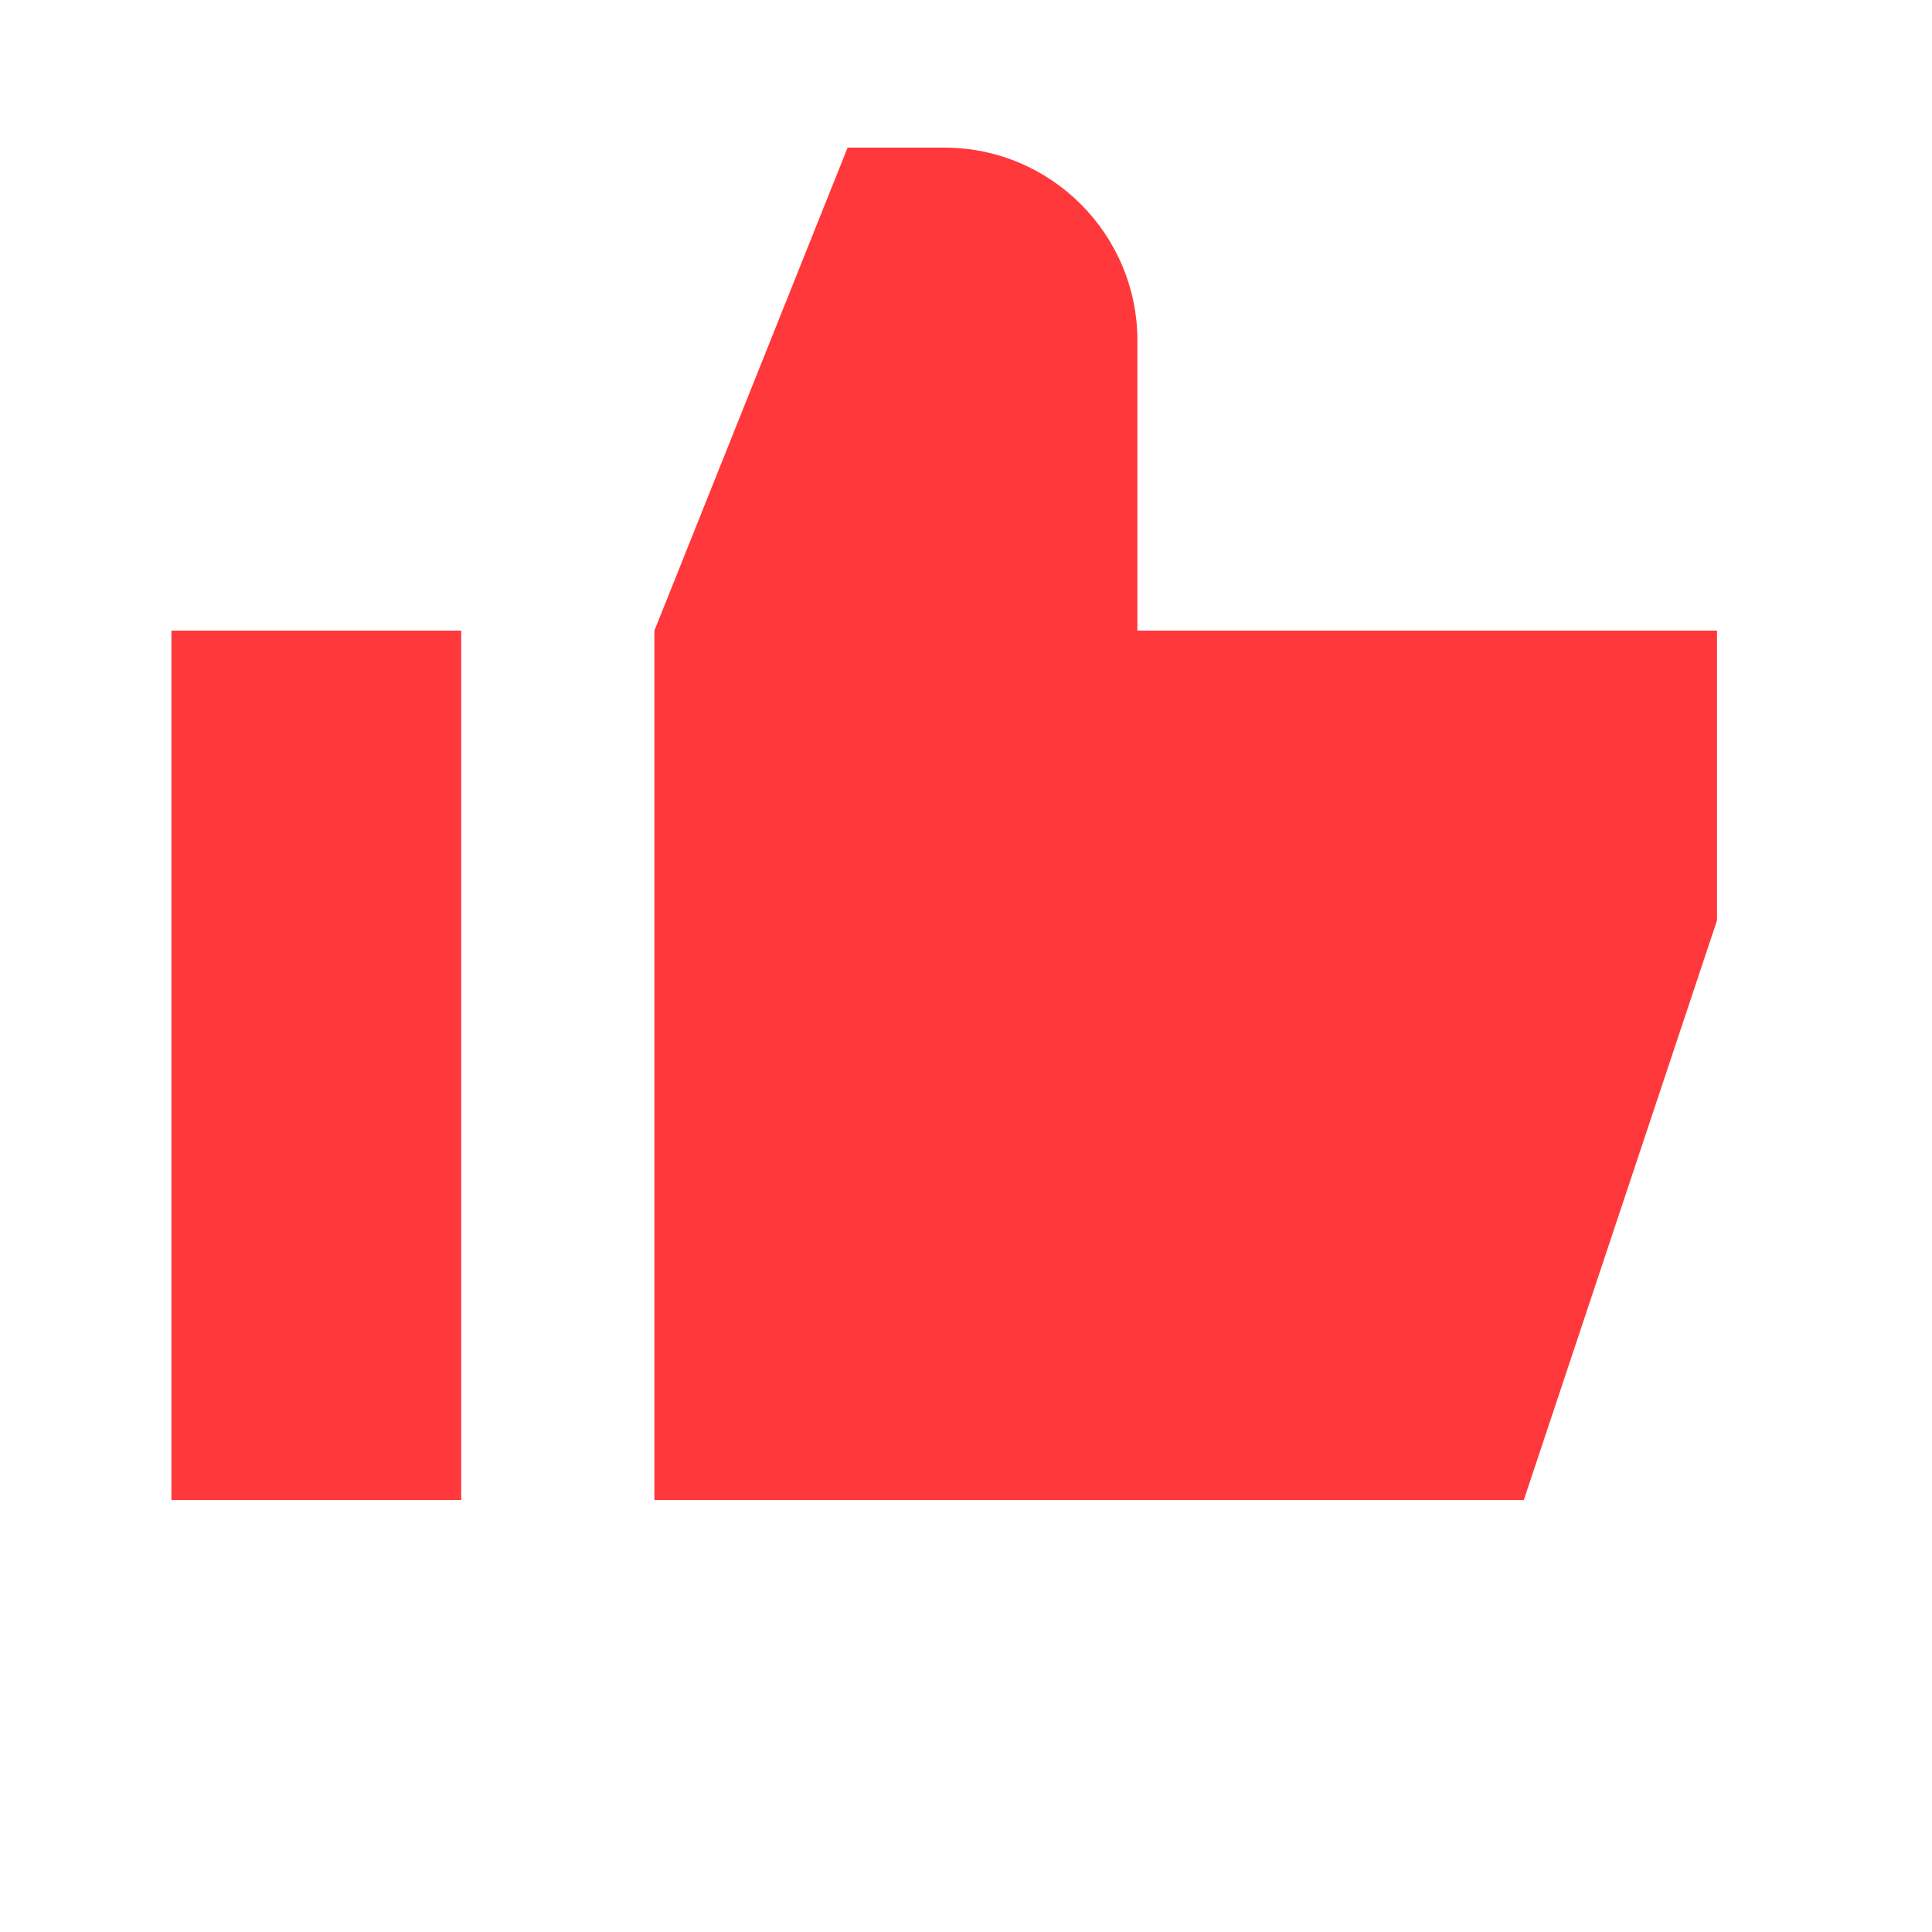
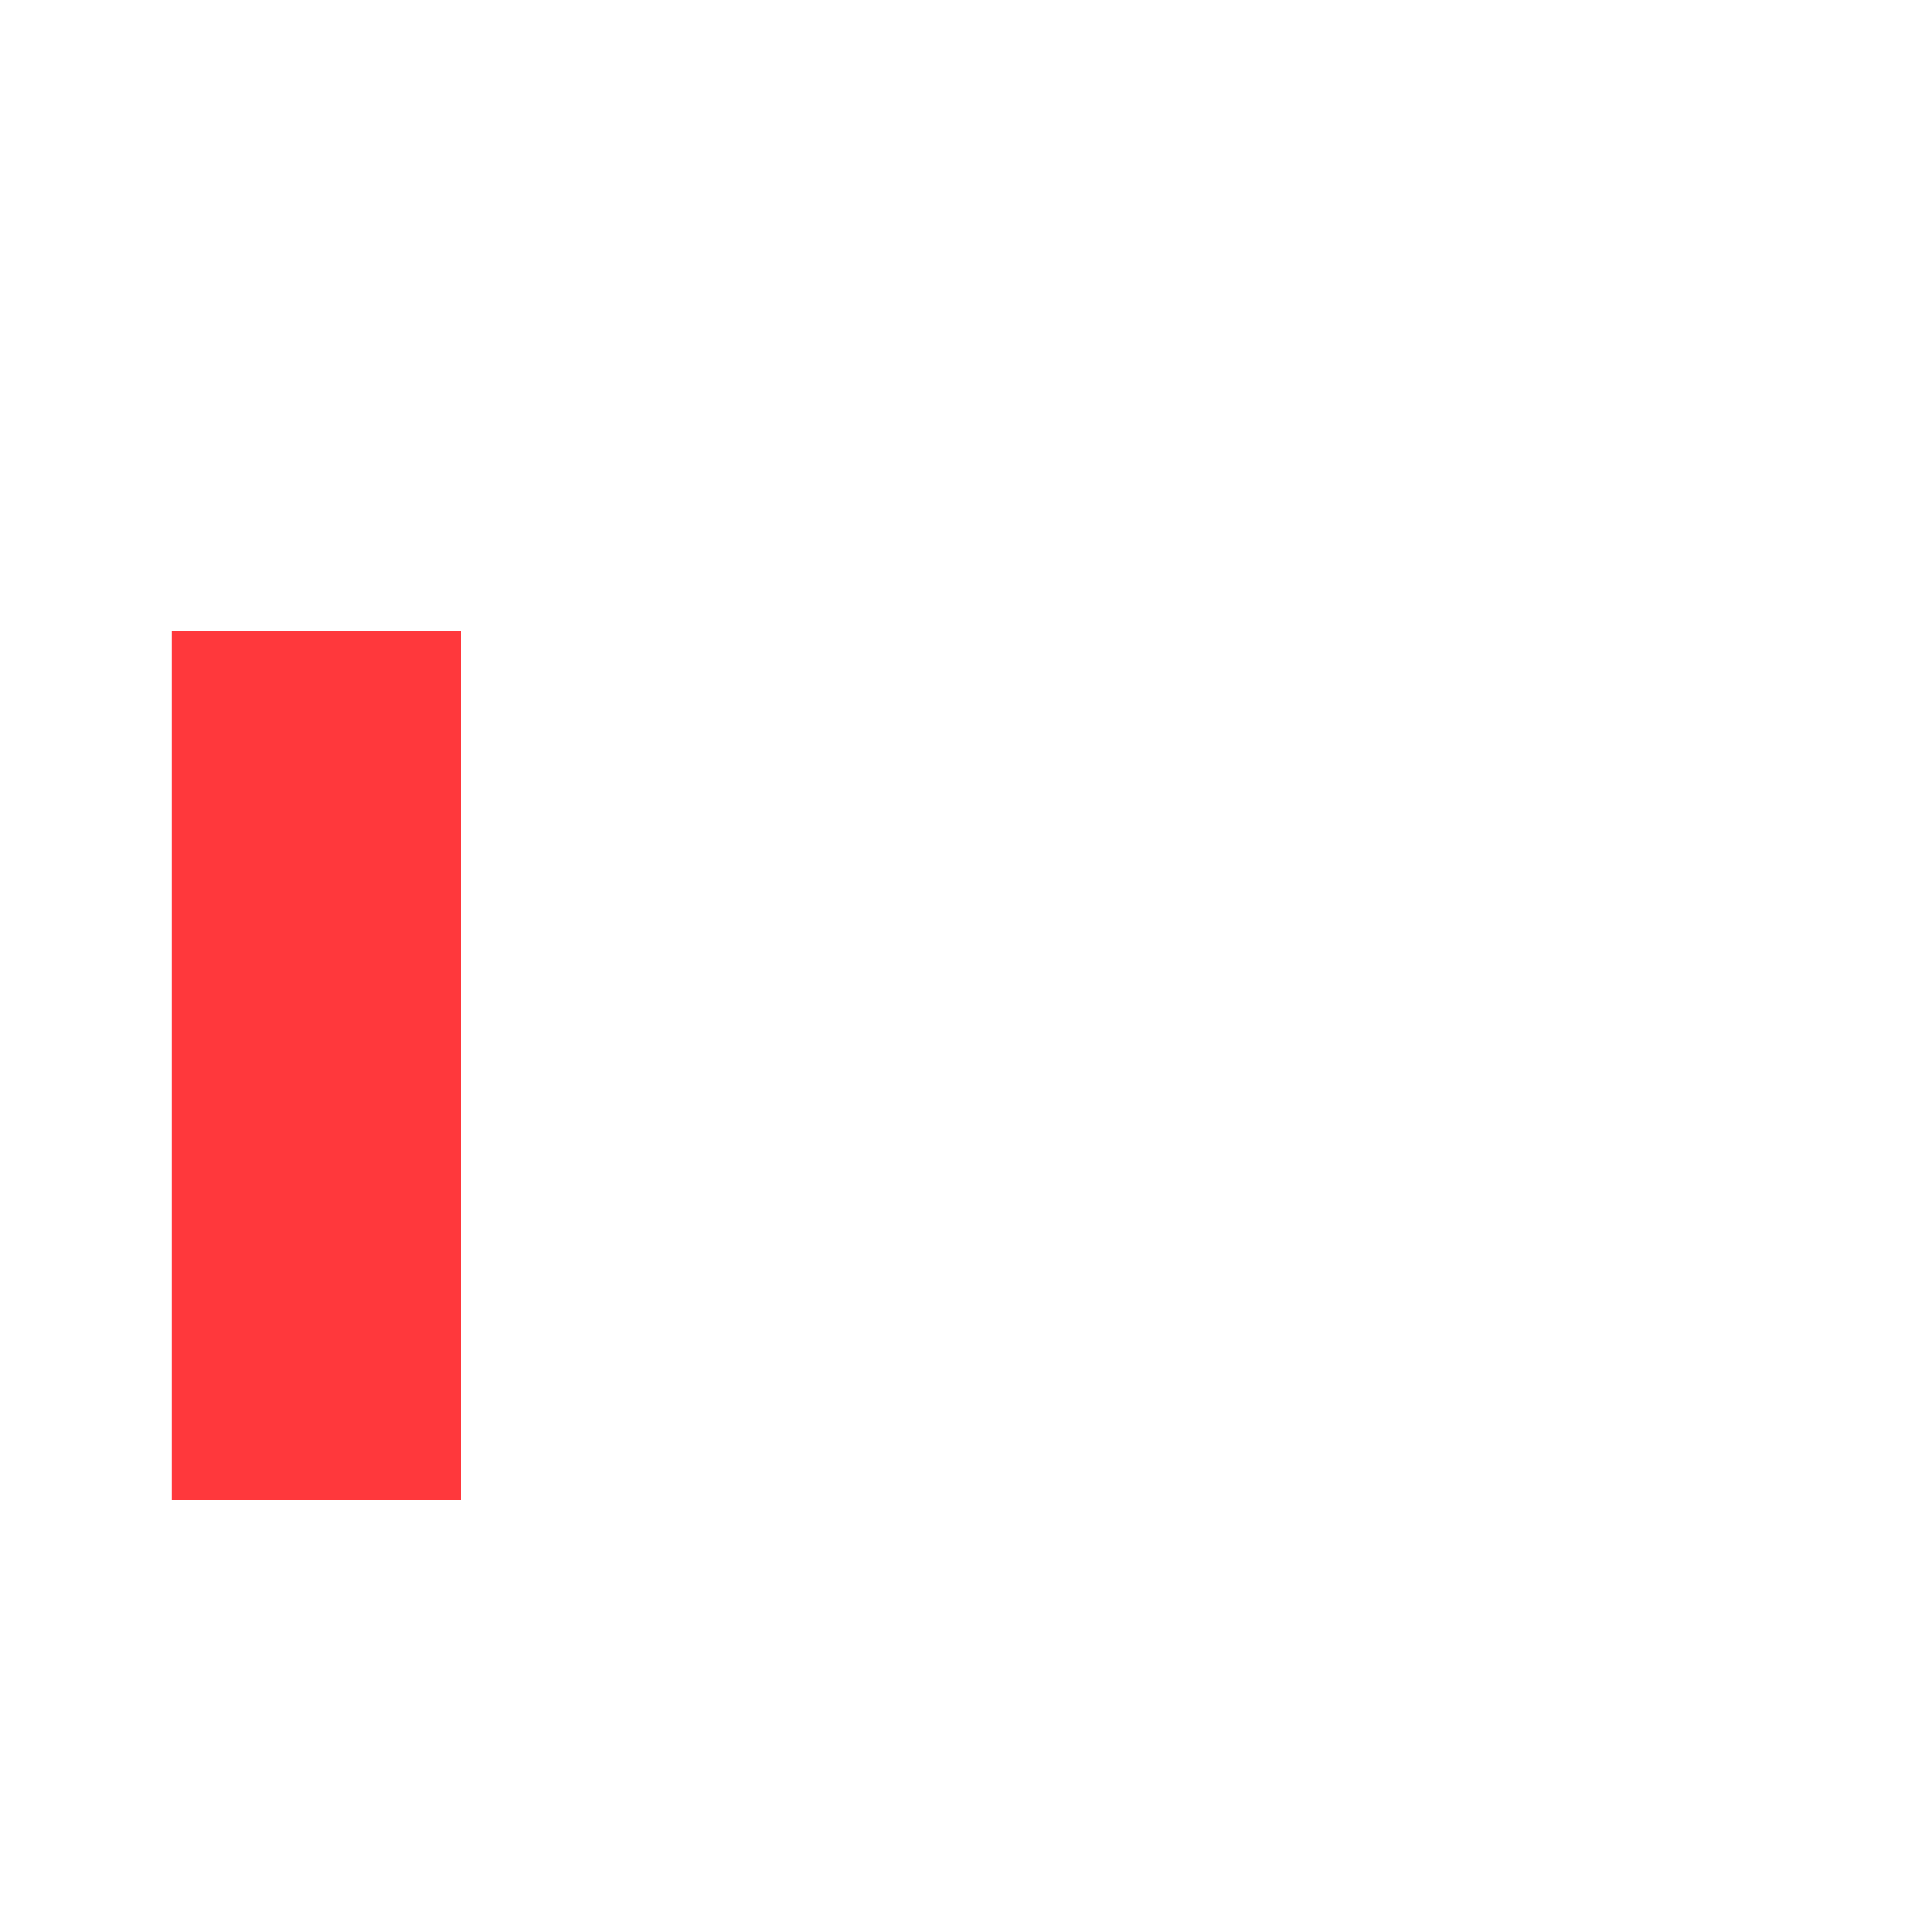
<svg xmlns="http://www.w3.org/2000/svg" width="25" height="25" viewBox="0 0 25 25" fill="none">
-   <path d="M10.968 1.91L8.468 8.16V19.41H19.718L22.218 11.91V8.16H14.718V4.41C14.718 3.029 13.598 1.91 12.218 1.91H10.968Z" fill="#FF383C" />
  <path d="M5.968 8.16H2.218V19.41H5.968V8.16Z" fill="#FF383C" />
</svg>